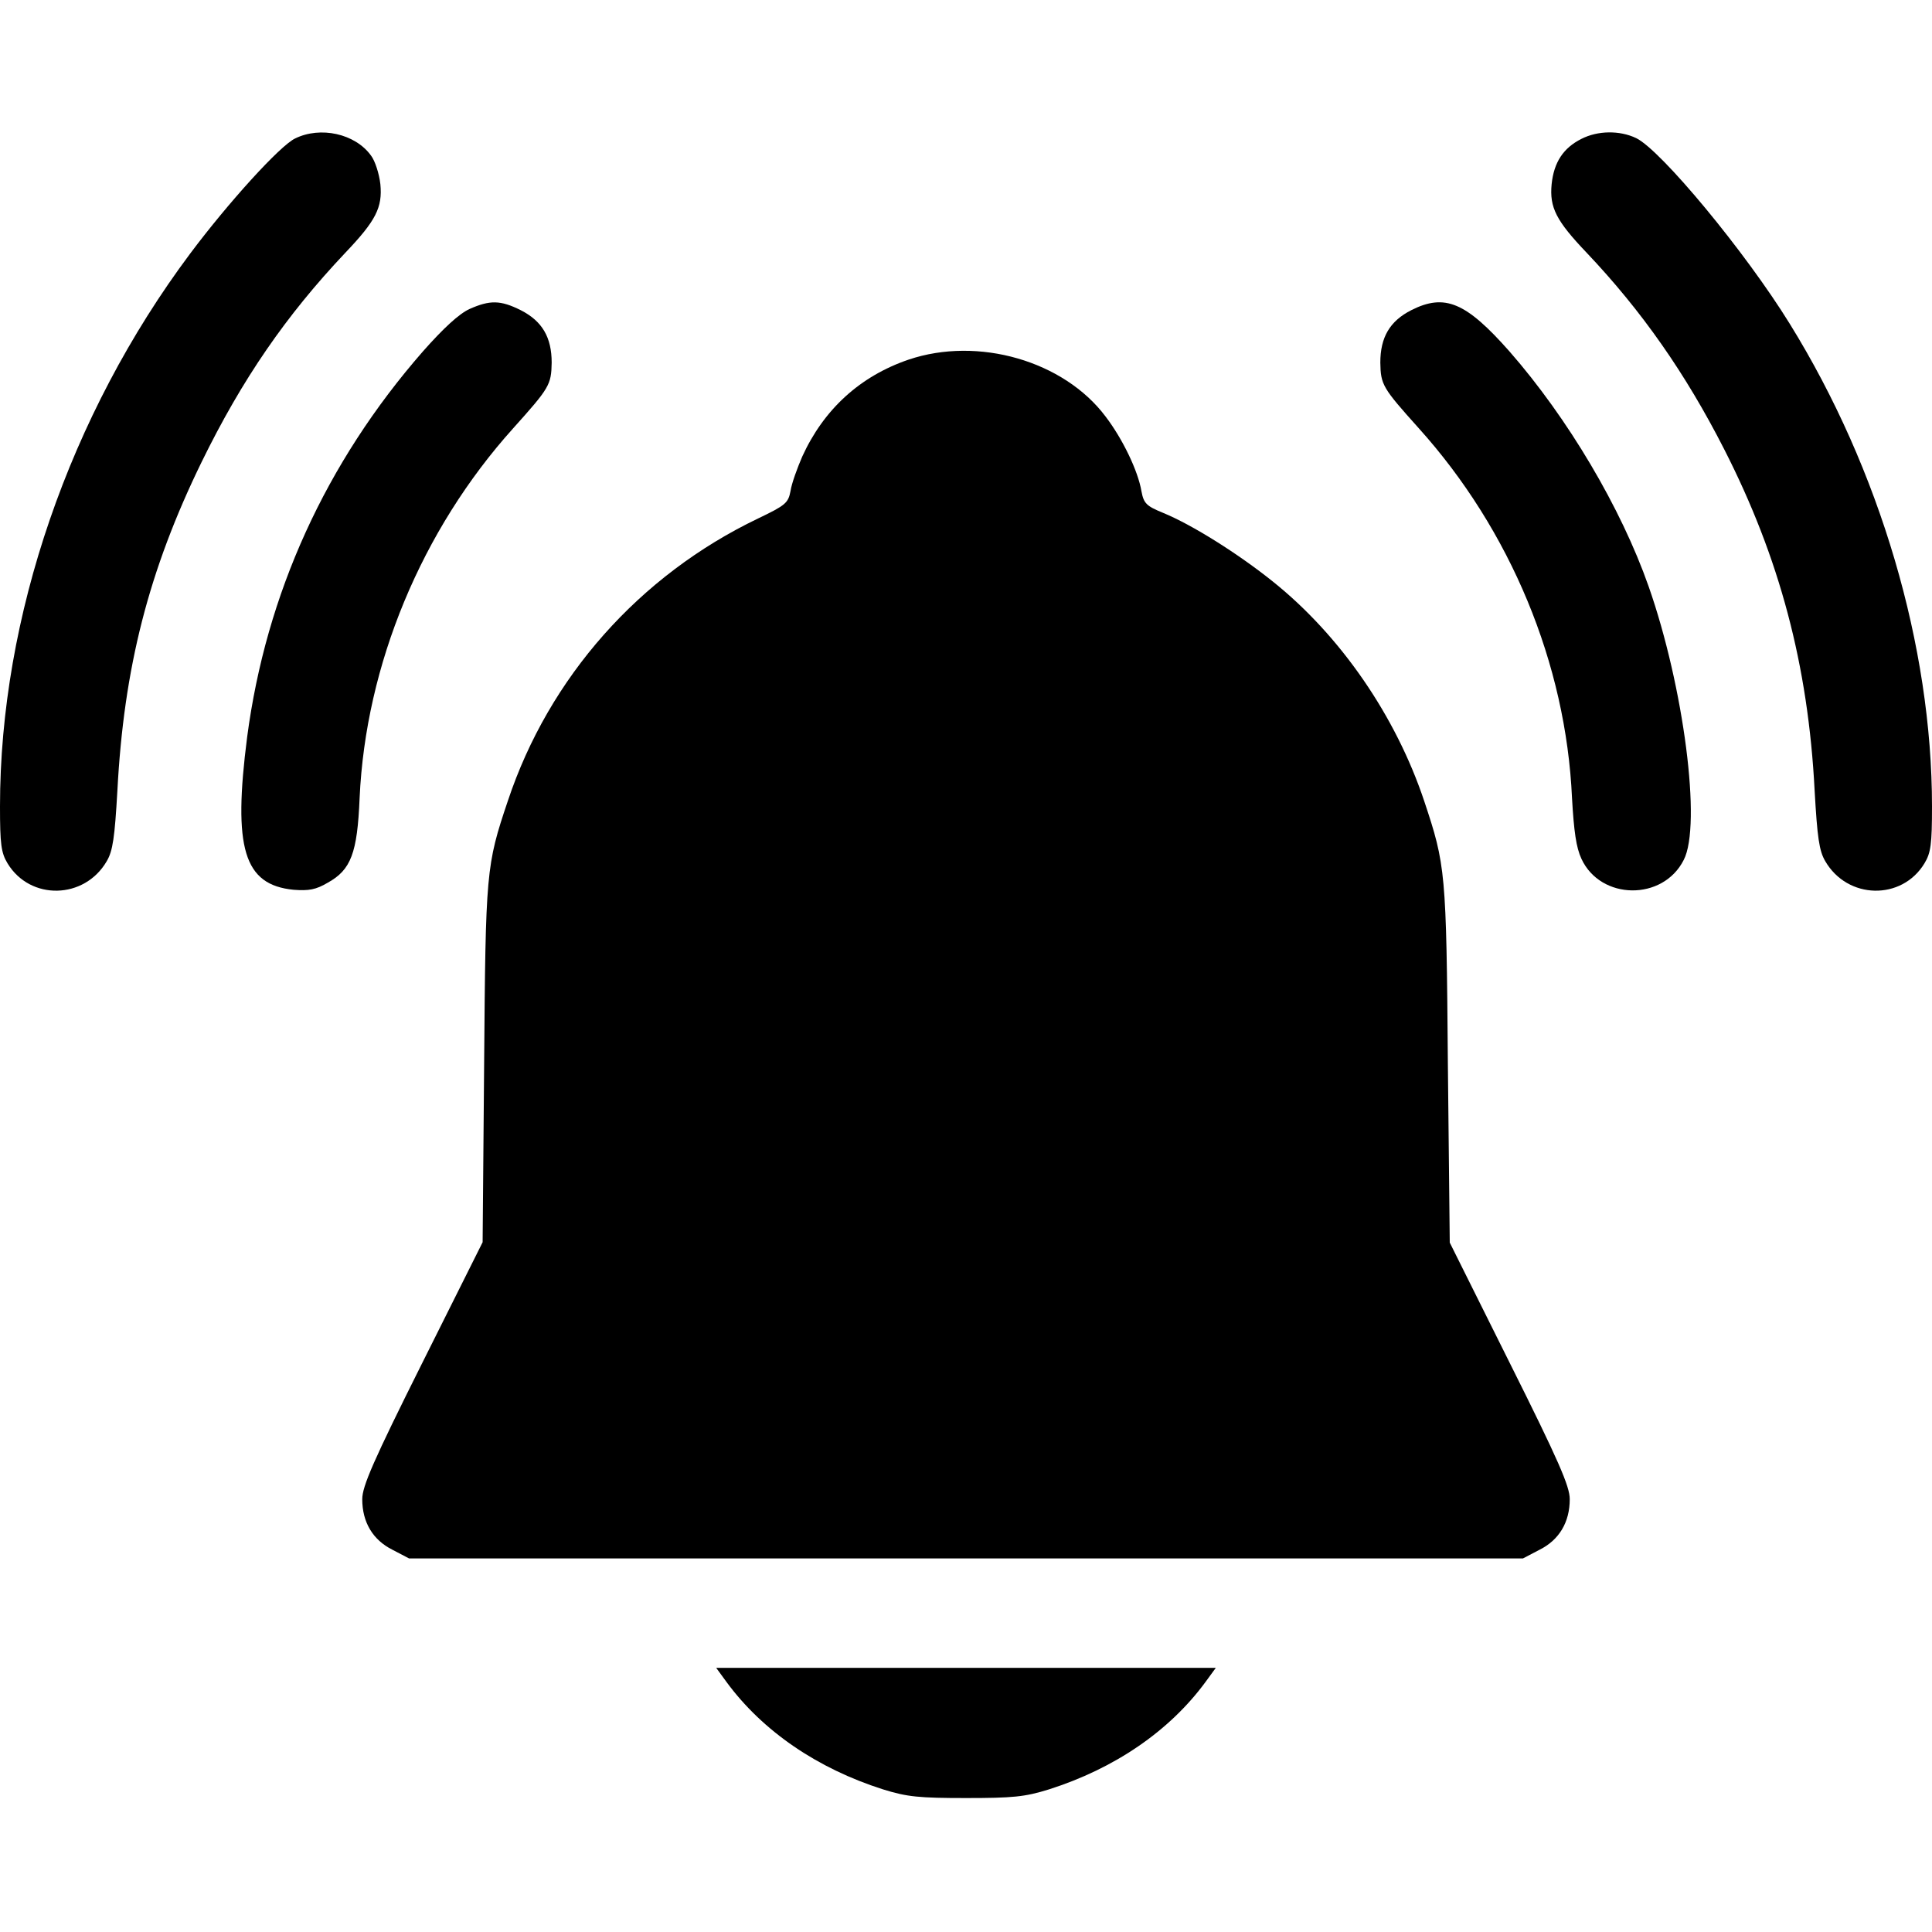
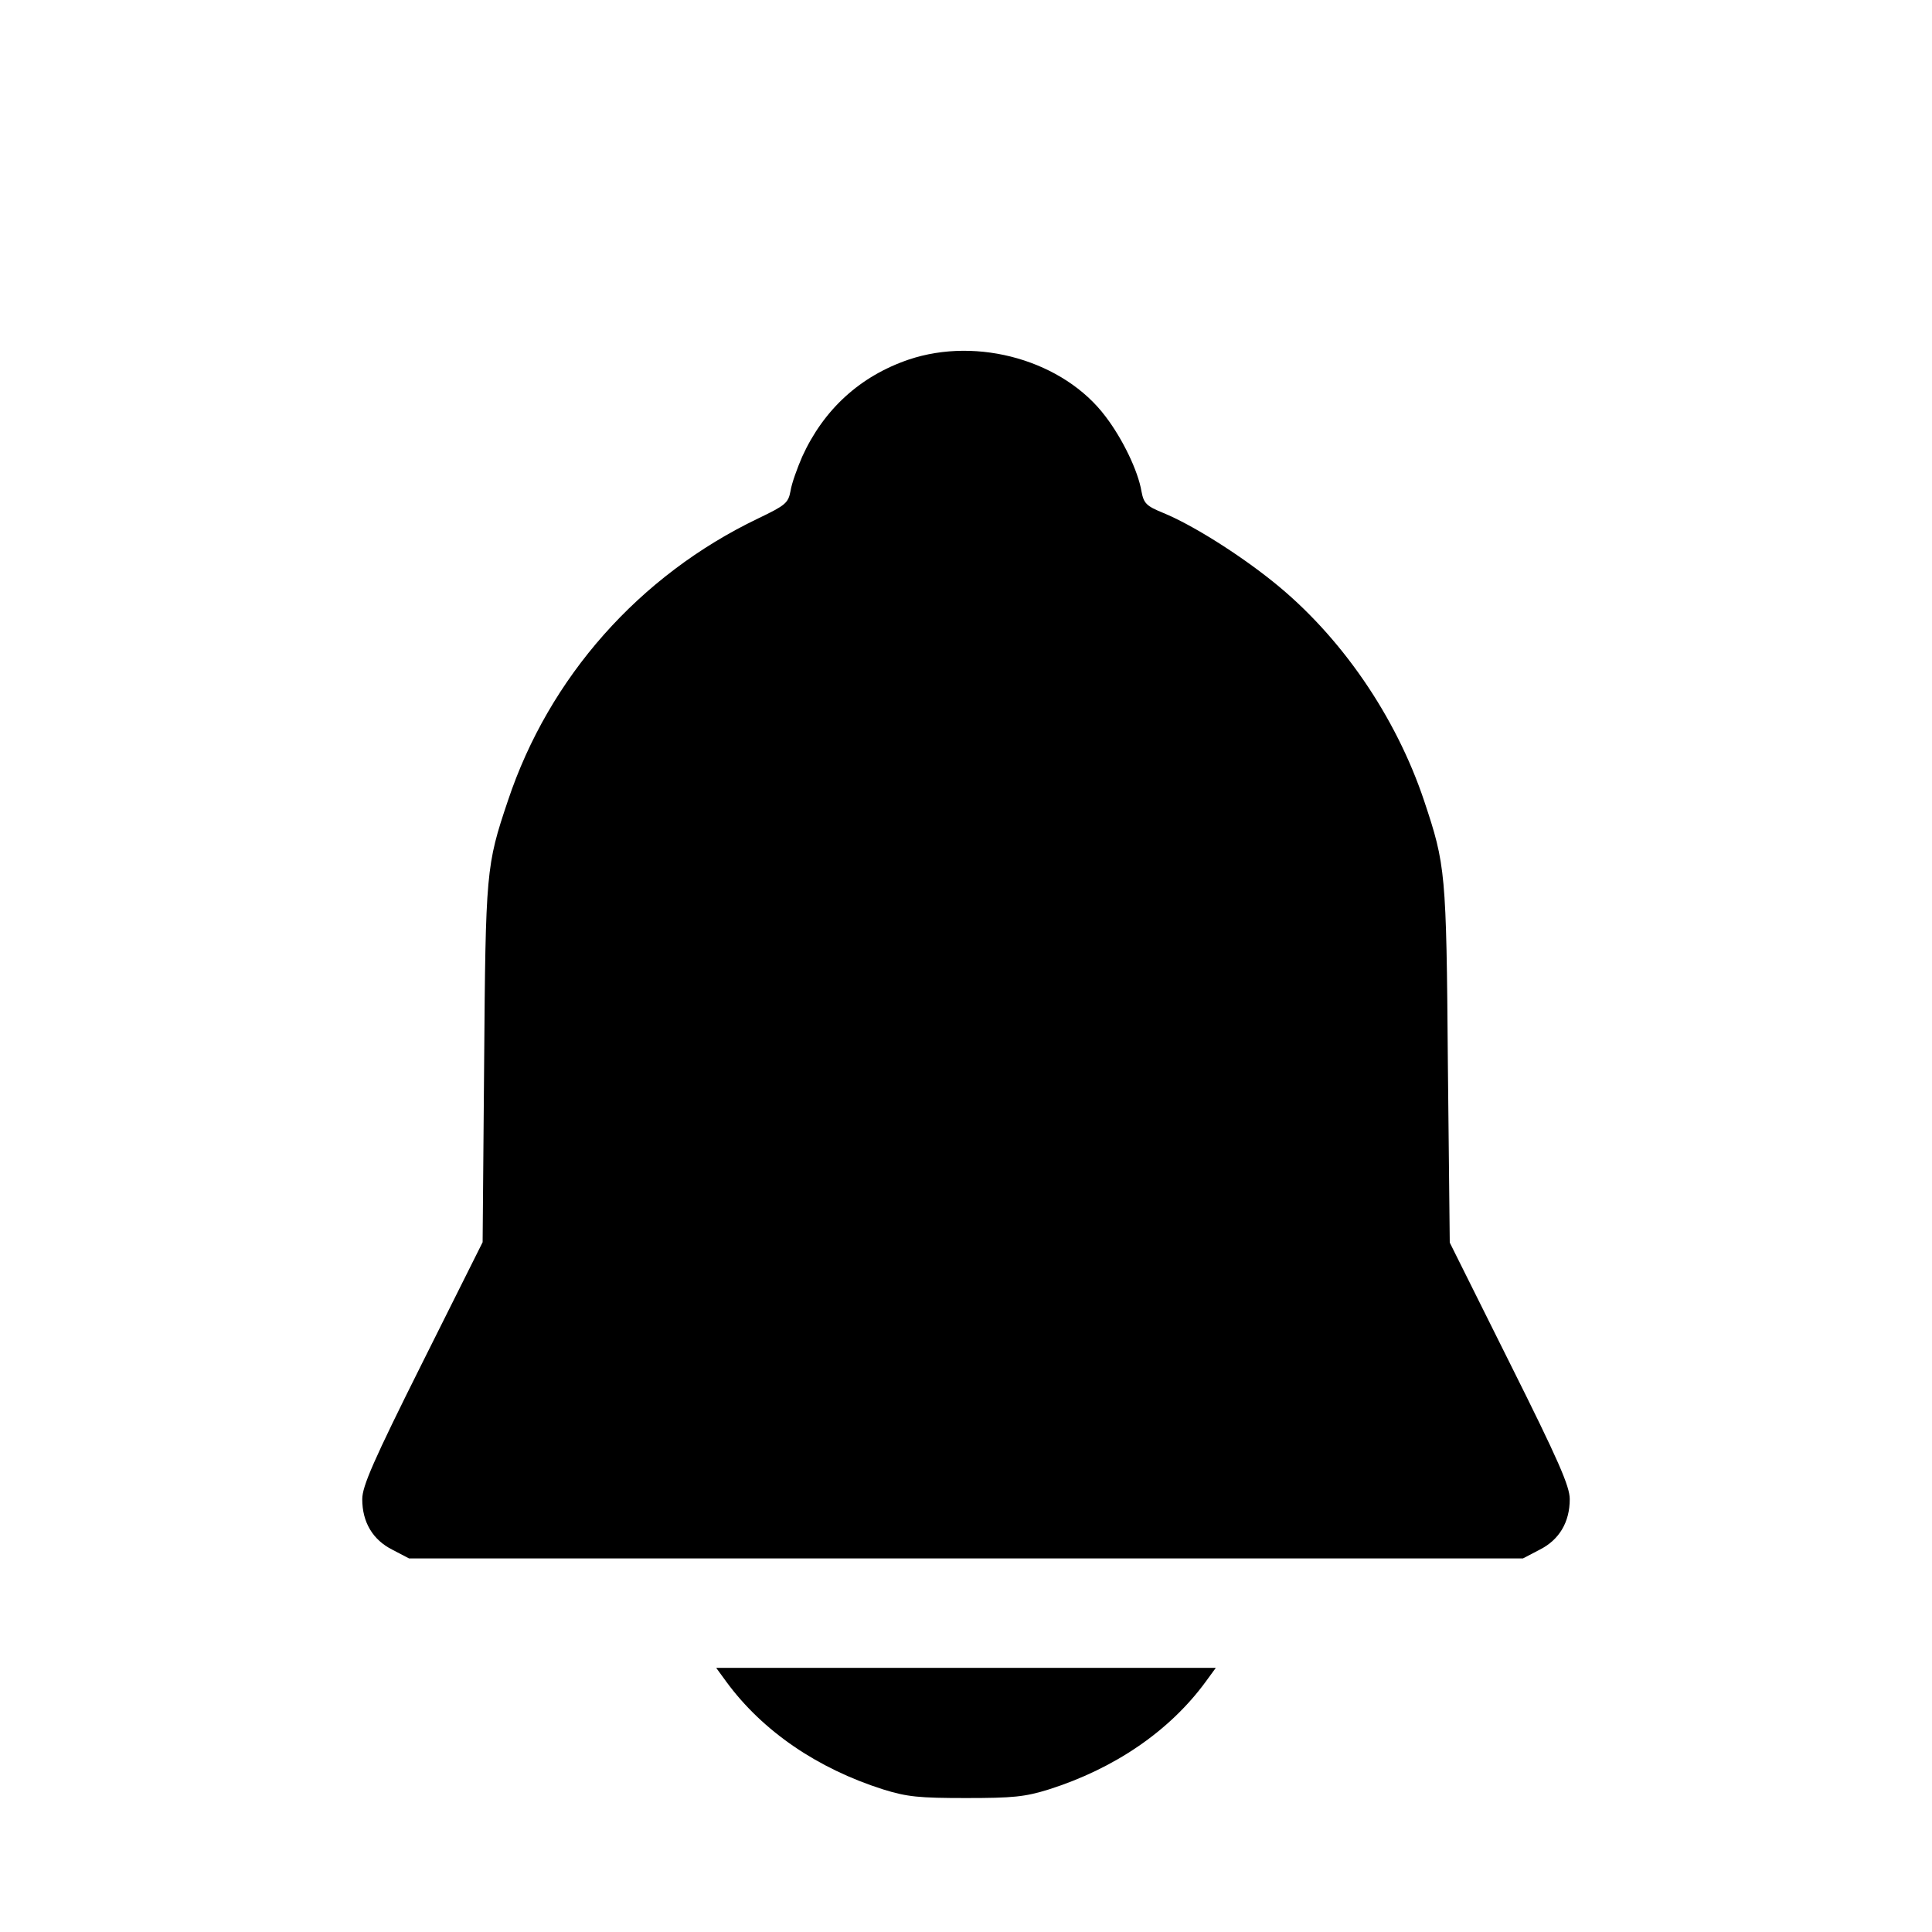
<svg xmlns="http://www.w3.org/2000/svg" version="1.0" width="512pt" height="512pt" viewBox="0 0 512 512" preserveAspectRatio="xMidYMid meet">
  <g transform="translate(0,512) scale(0.1,-0.1)" fill="#000000" stroke="none">
-     <path d="M782 4753 c-40 -19 -177 -170 -278 -305 -320 -428 -504 -964 -504 -1465 0 -100 3 -123 20 -151 60 -99 204 -96 263 6 16 27 21 63 28 185 17 327 83 585 223 872 108 221 225 390 381 555 81 85 99 120 93 182 -3 27 -14 62 -25 76 -42 58 -134 78 -201 45z" />
-     <path d="M4191 4752 c-48 -24 -73 -62 -79 -120 -6 -62 12 -97 93 -182 146 -154 262 -320 364 -520 147 -288 223 -573 240 -906 7 -123 12 -159 28 -186 59 -102 203 -105 263 -6 17 28 20 51 20 151 0 424 -138 893 -377 1279 -118 191 -341 460 -407 492 -44 21 -102 20 -145 -2z" />
-     <path d="M1244 4301 c-28 -13 -69 -51 -123 -112 -258 -295 -416 -643 -466 -1022 -38 -295 -9 -392 123 -405 40 -3 59 0 91 19 61 34 78 78 84 224 16 353 164 710 407 980 96 107 101 115 102 174 0 67 -25 110 -82 139 -54 27 -82 27 -136 3z" />
-     <path d="M3740 4298 c-57 -29 -82 -72 -82 -139 1 -59 6 -67 102 -174 243 -270 390 -624 406 -980 5 -88 11 -131 25 -161 51 -110 216 -112 271 -3 48 92 0 460 -93 725 -73 208 -214 446 -369 623 -115 130 -171 154 -260 109z" />
    <path d="M2408 4167 c-129 -44 -225 -132 -282 -257 -13 -30 -28 -71 -31 -91 -6 -32 -13 -38 -86 -73 -315 -151 -554 -421 -663 -748 -58 -172 -59 -187 -63 -697 l-4 -473 -160 -320 c-130 -260 -159 -327 -159 -361 0 -61 28 -108 80 -134 l44 -23 1476 0 1476 0 44 23 c52 26 80 73 80 134 0 34 -29 101 -159 361 l-159 319 -5 474 c-4 510 -6 526 -63 697 -75 224 -221 437 -401 581 -91 73 -213 150 -291 182 -44 18 -51 25 -57 57 -9 54 -50 139 -95 198 -111 148 -338 213 -522 151z" />
    <path d="M1925 663 c96 -131 242 -230 415 -285 64 -20 96 -23 220 -23 124 0 156 3 220 23 173 55 319 154 415 285 l27 37 -662 0 -662 0 27 -37z" />
  </g>
</svg>